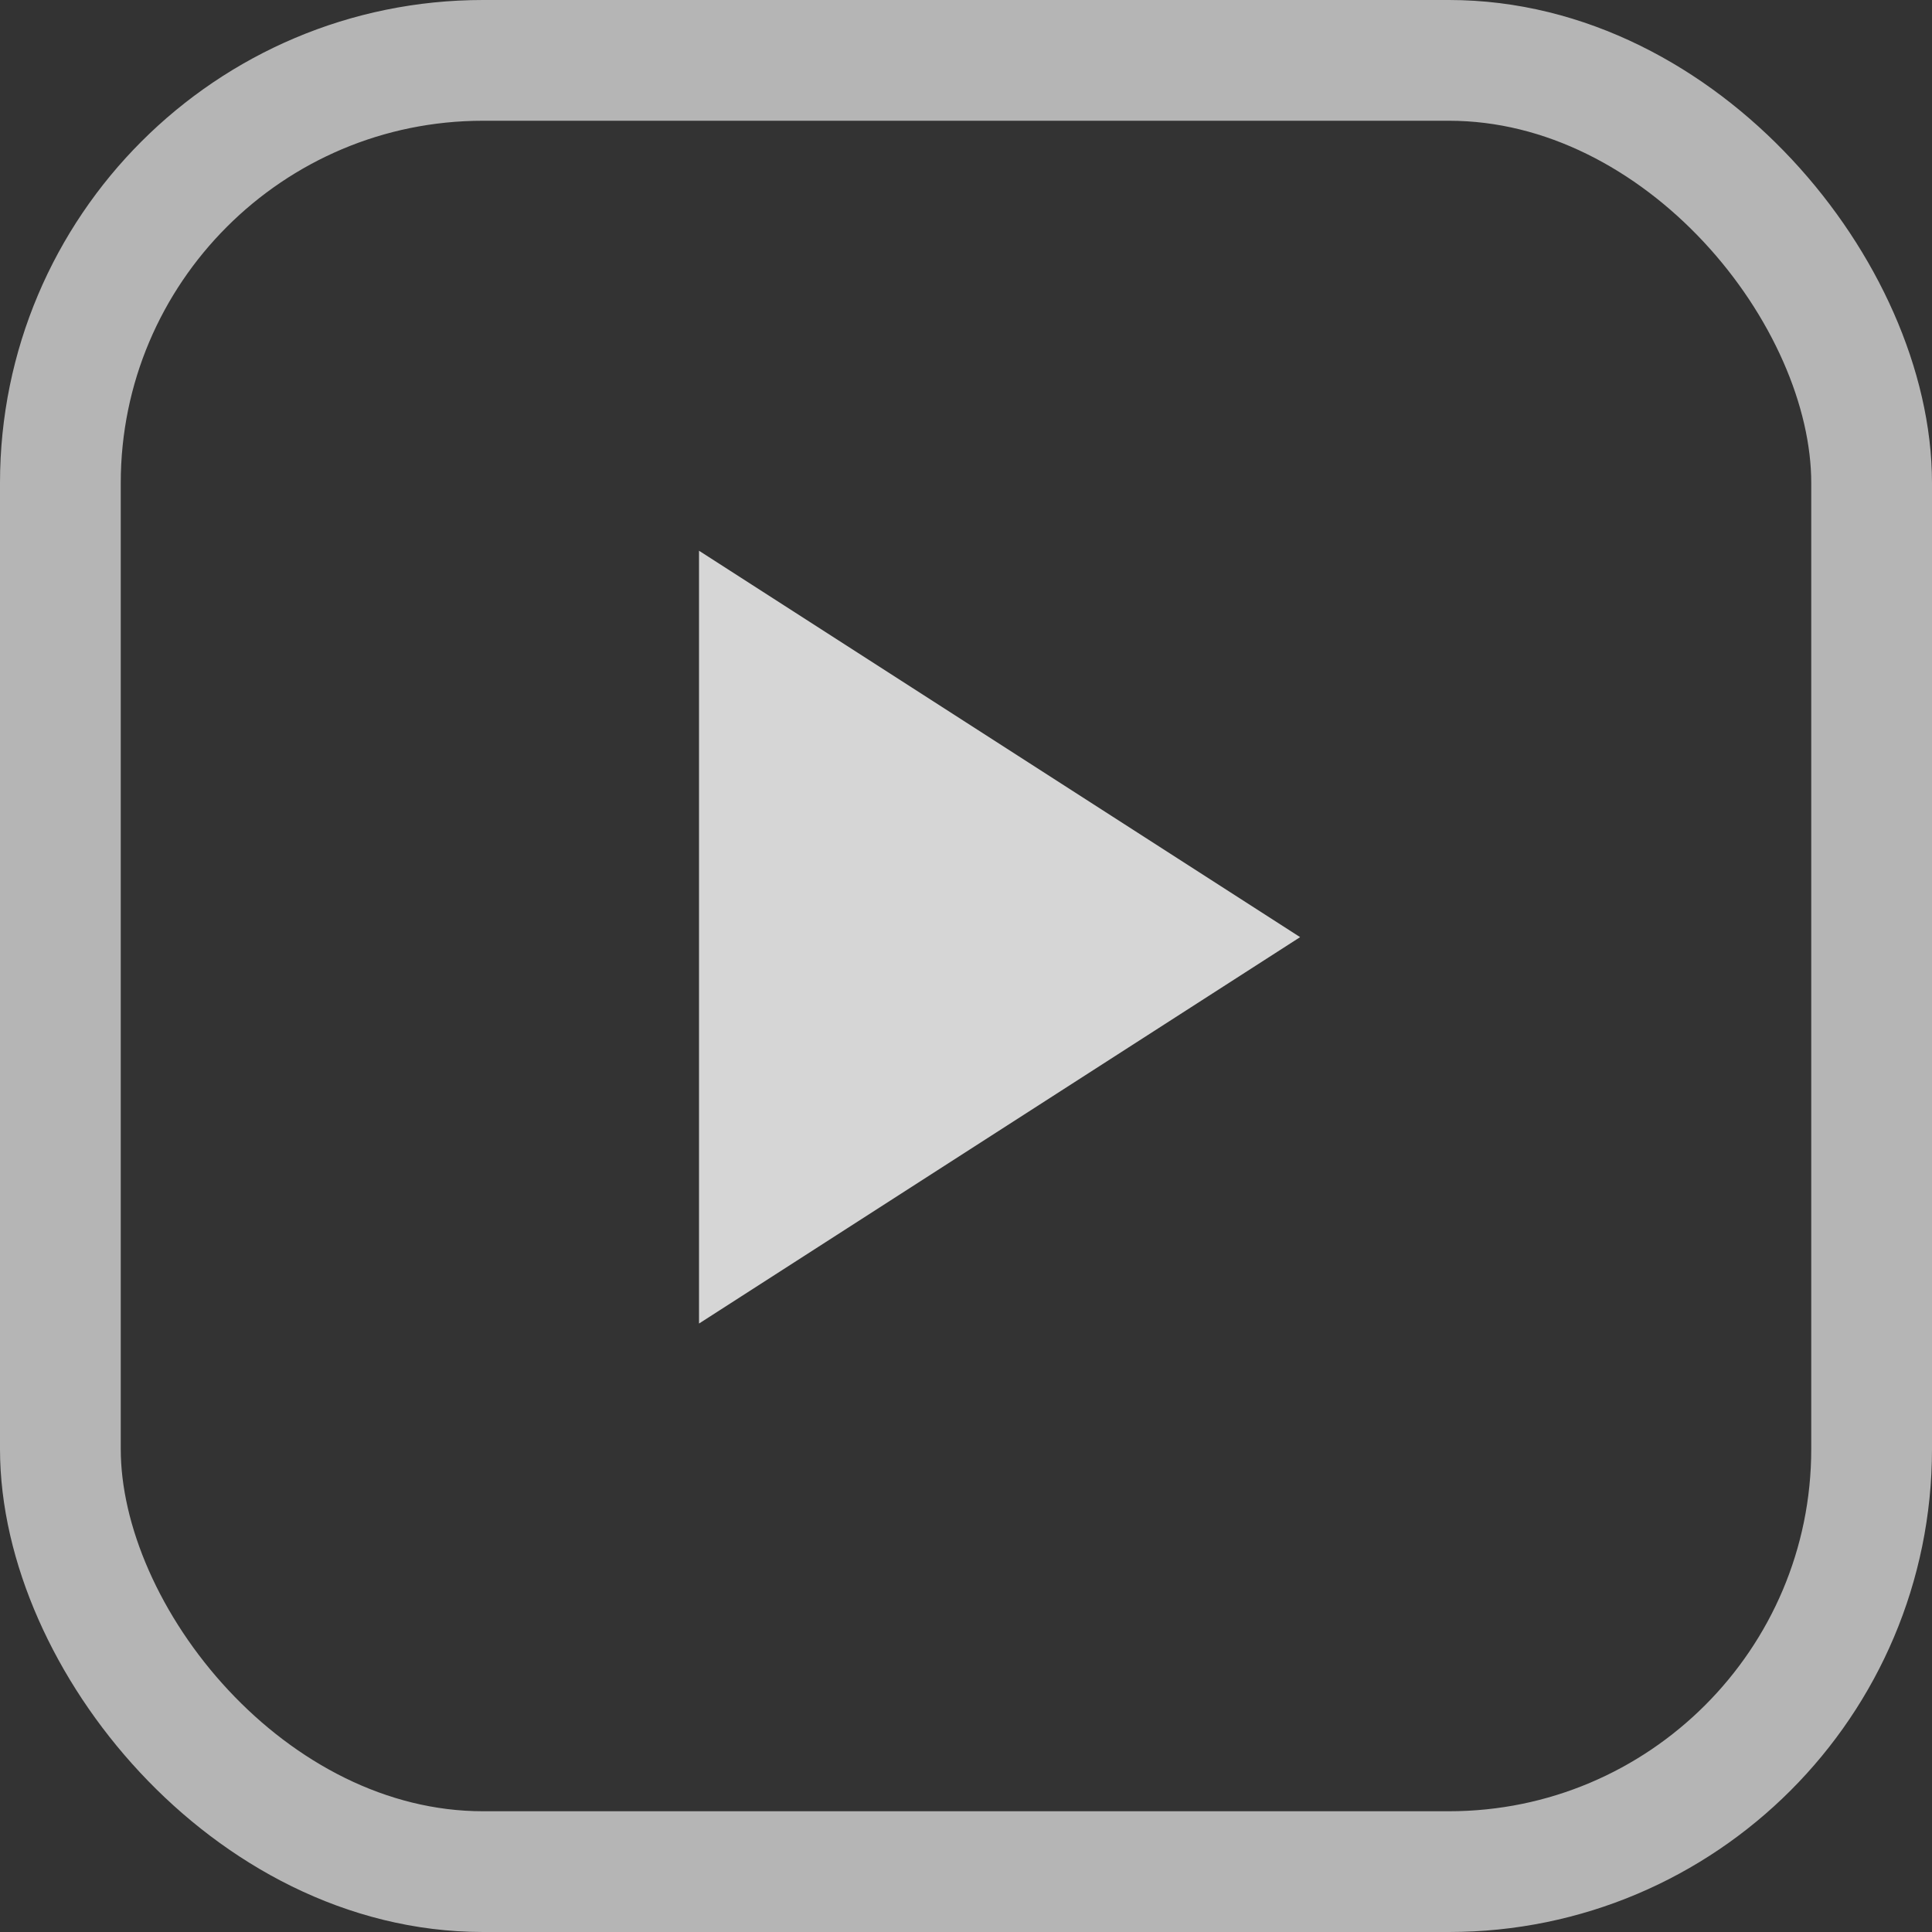
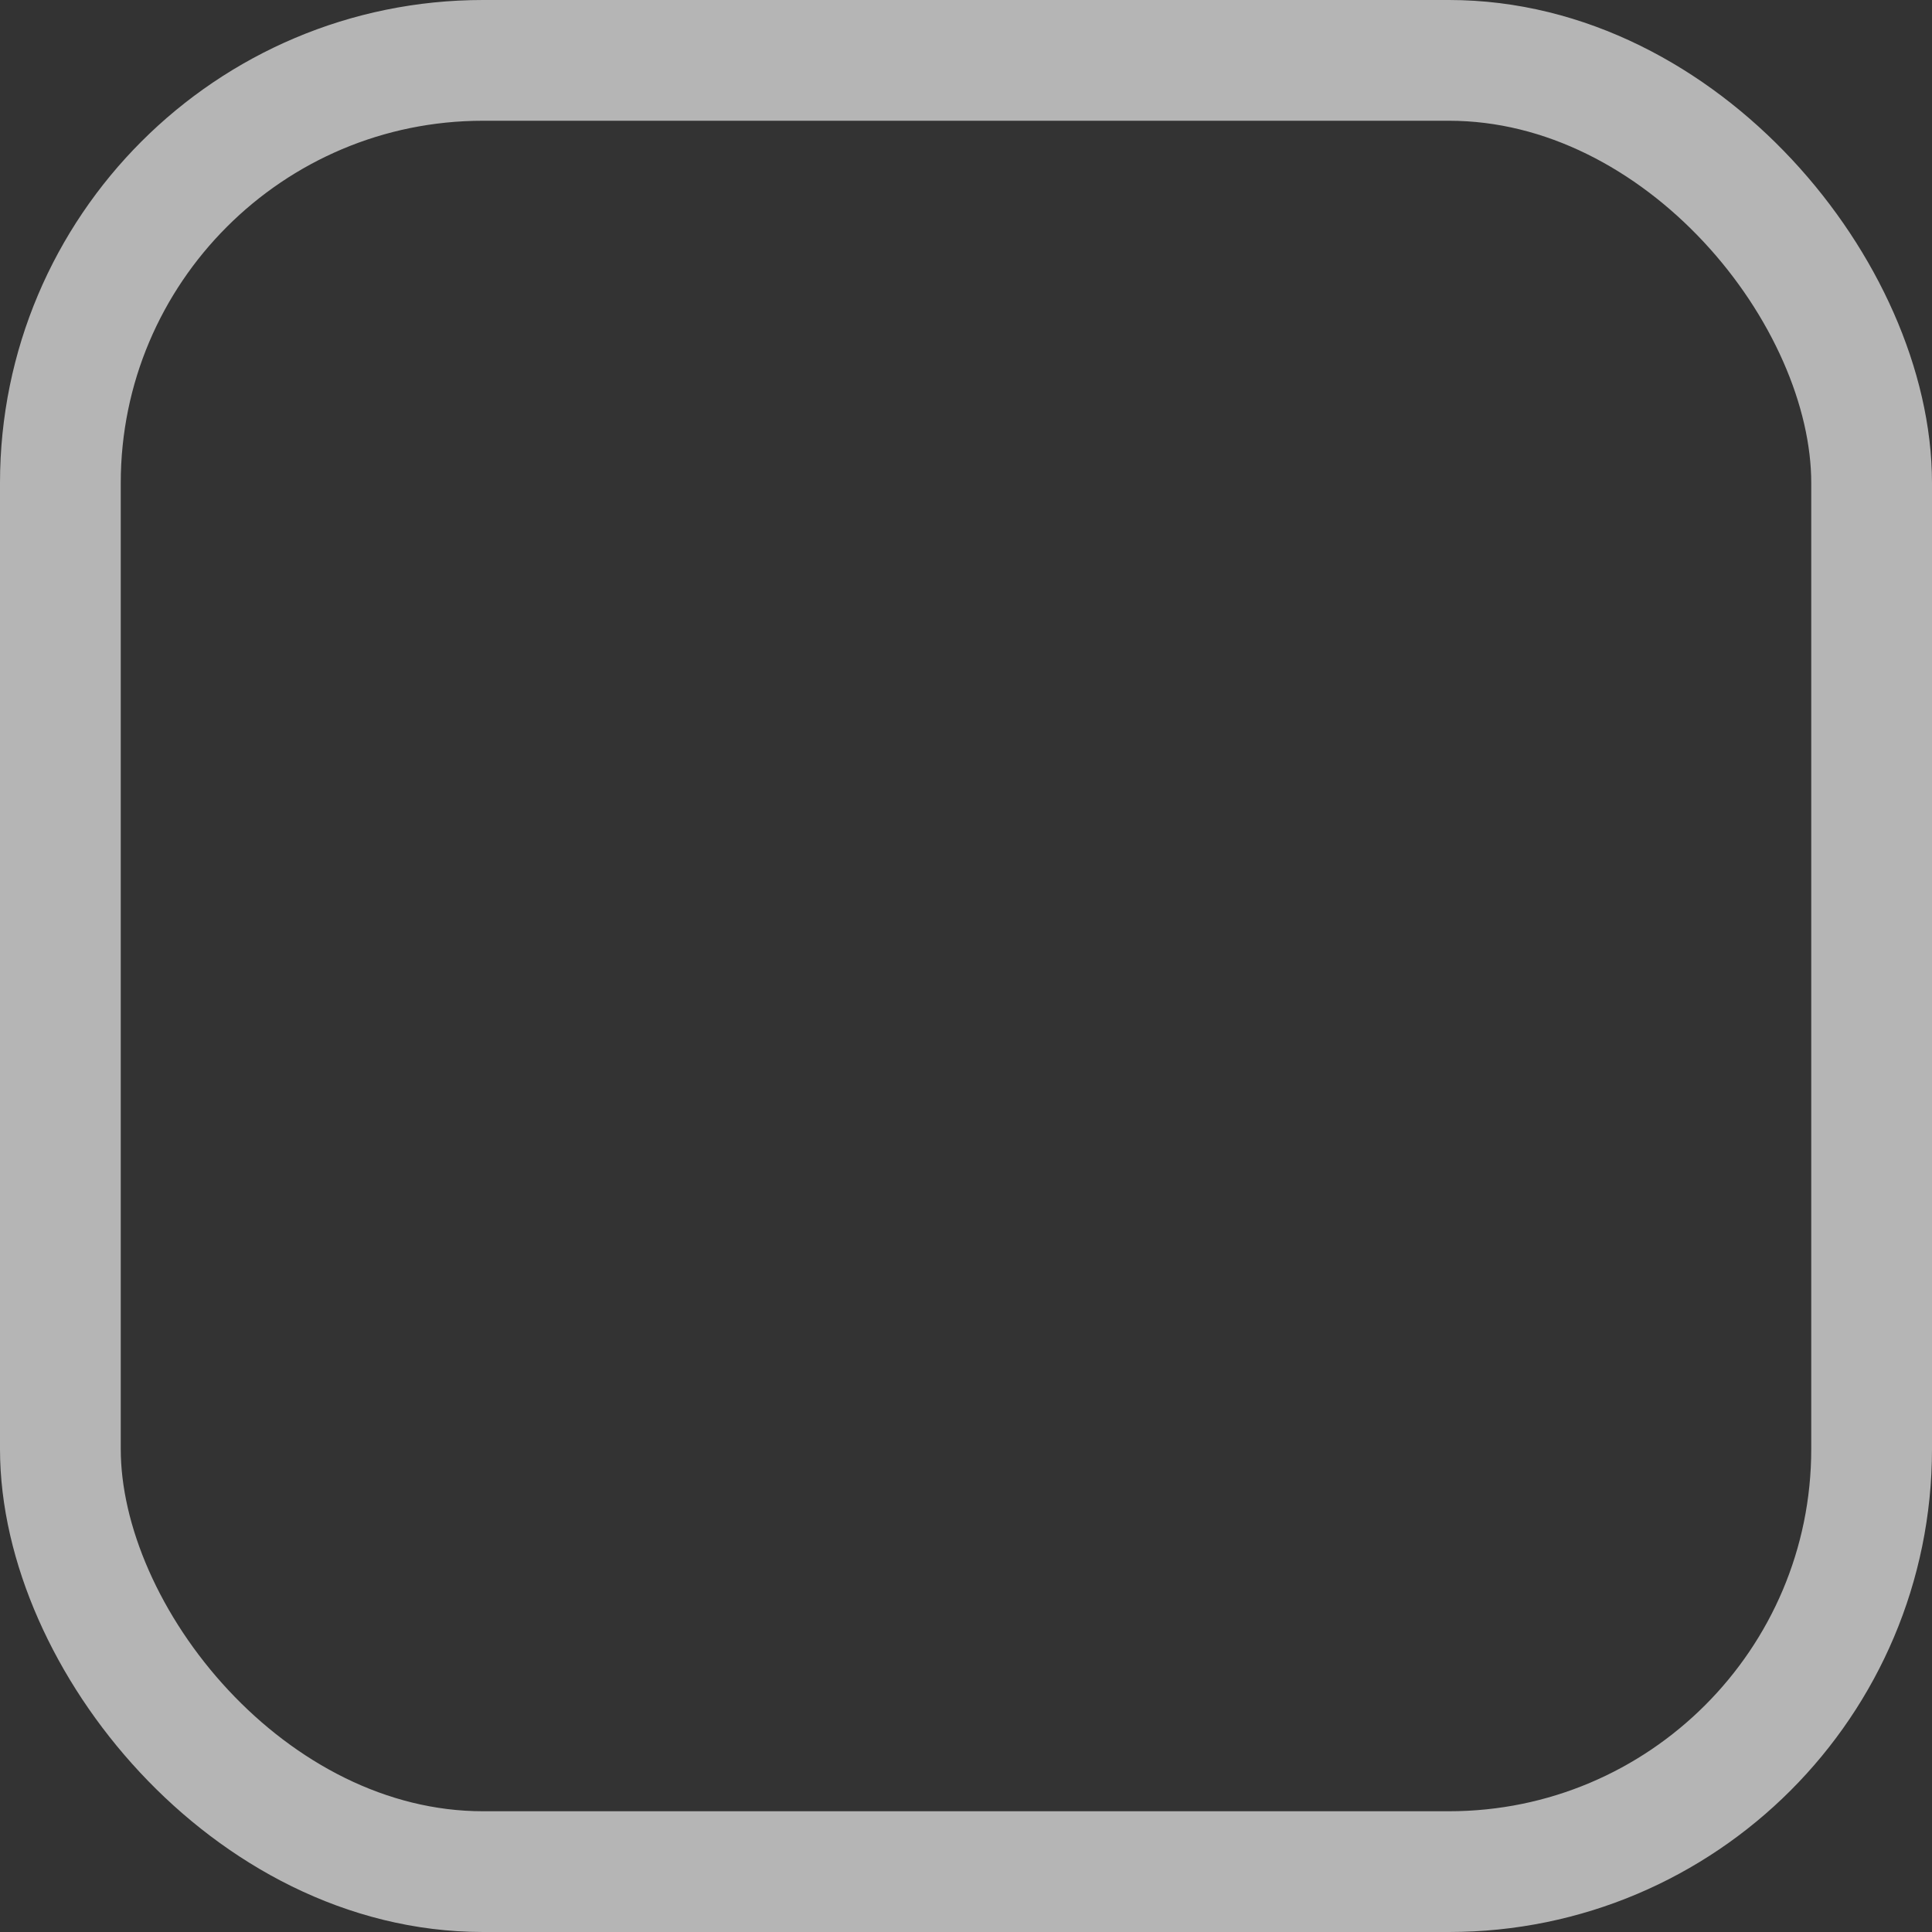
<svg xmlns="http://www.w3.org/2000/svg" width="16" height="16" viewBox="0 0 16 16" fill="none">
  <rect x="0" y="0" width="16" height="16" fill="#333333" stroke="none" />
  <rect x="0.5" y="0.5" width="15" height="15" rx="3.5" stroke="white" stroke-opacity="0.64" />
-   <path d="M5.789 4.561L10.767 7.761L5.789 10.961V4.561Z" fill="white" fill-opacity="0.8" />
</svg>